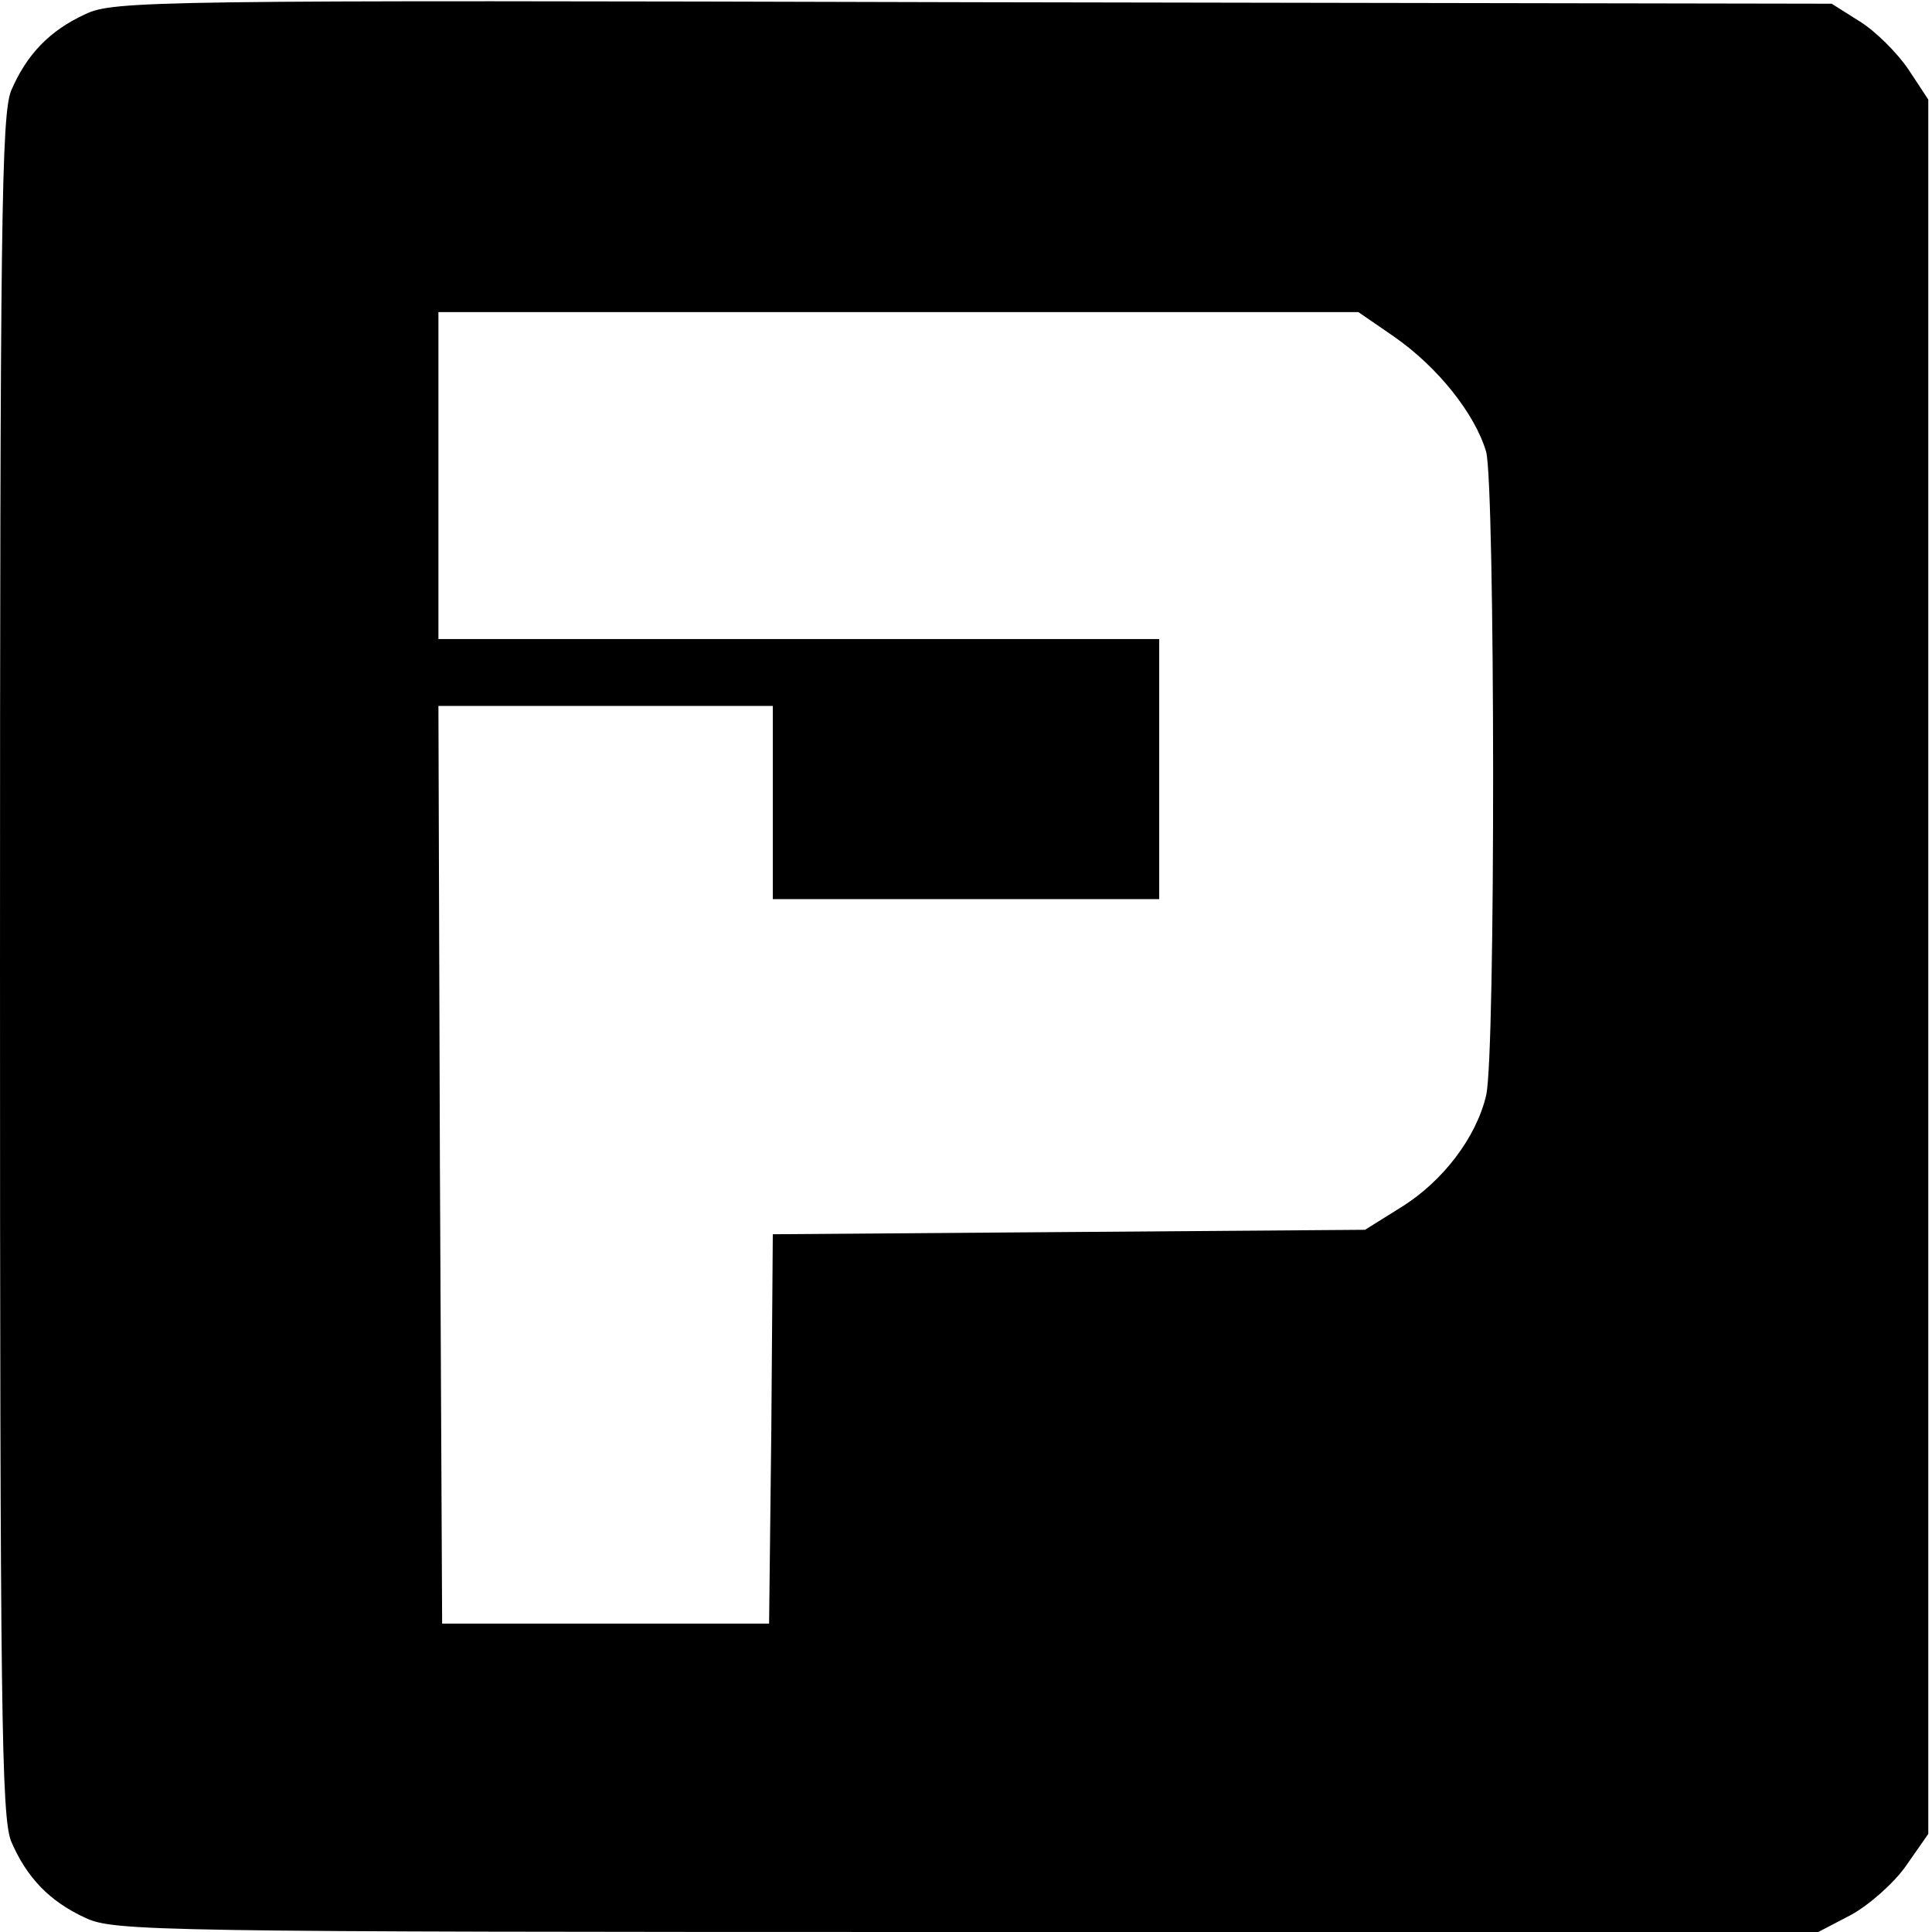
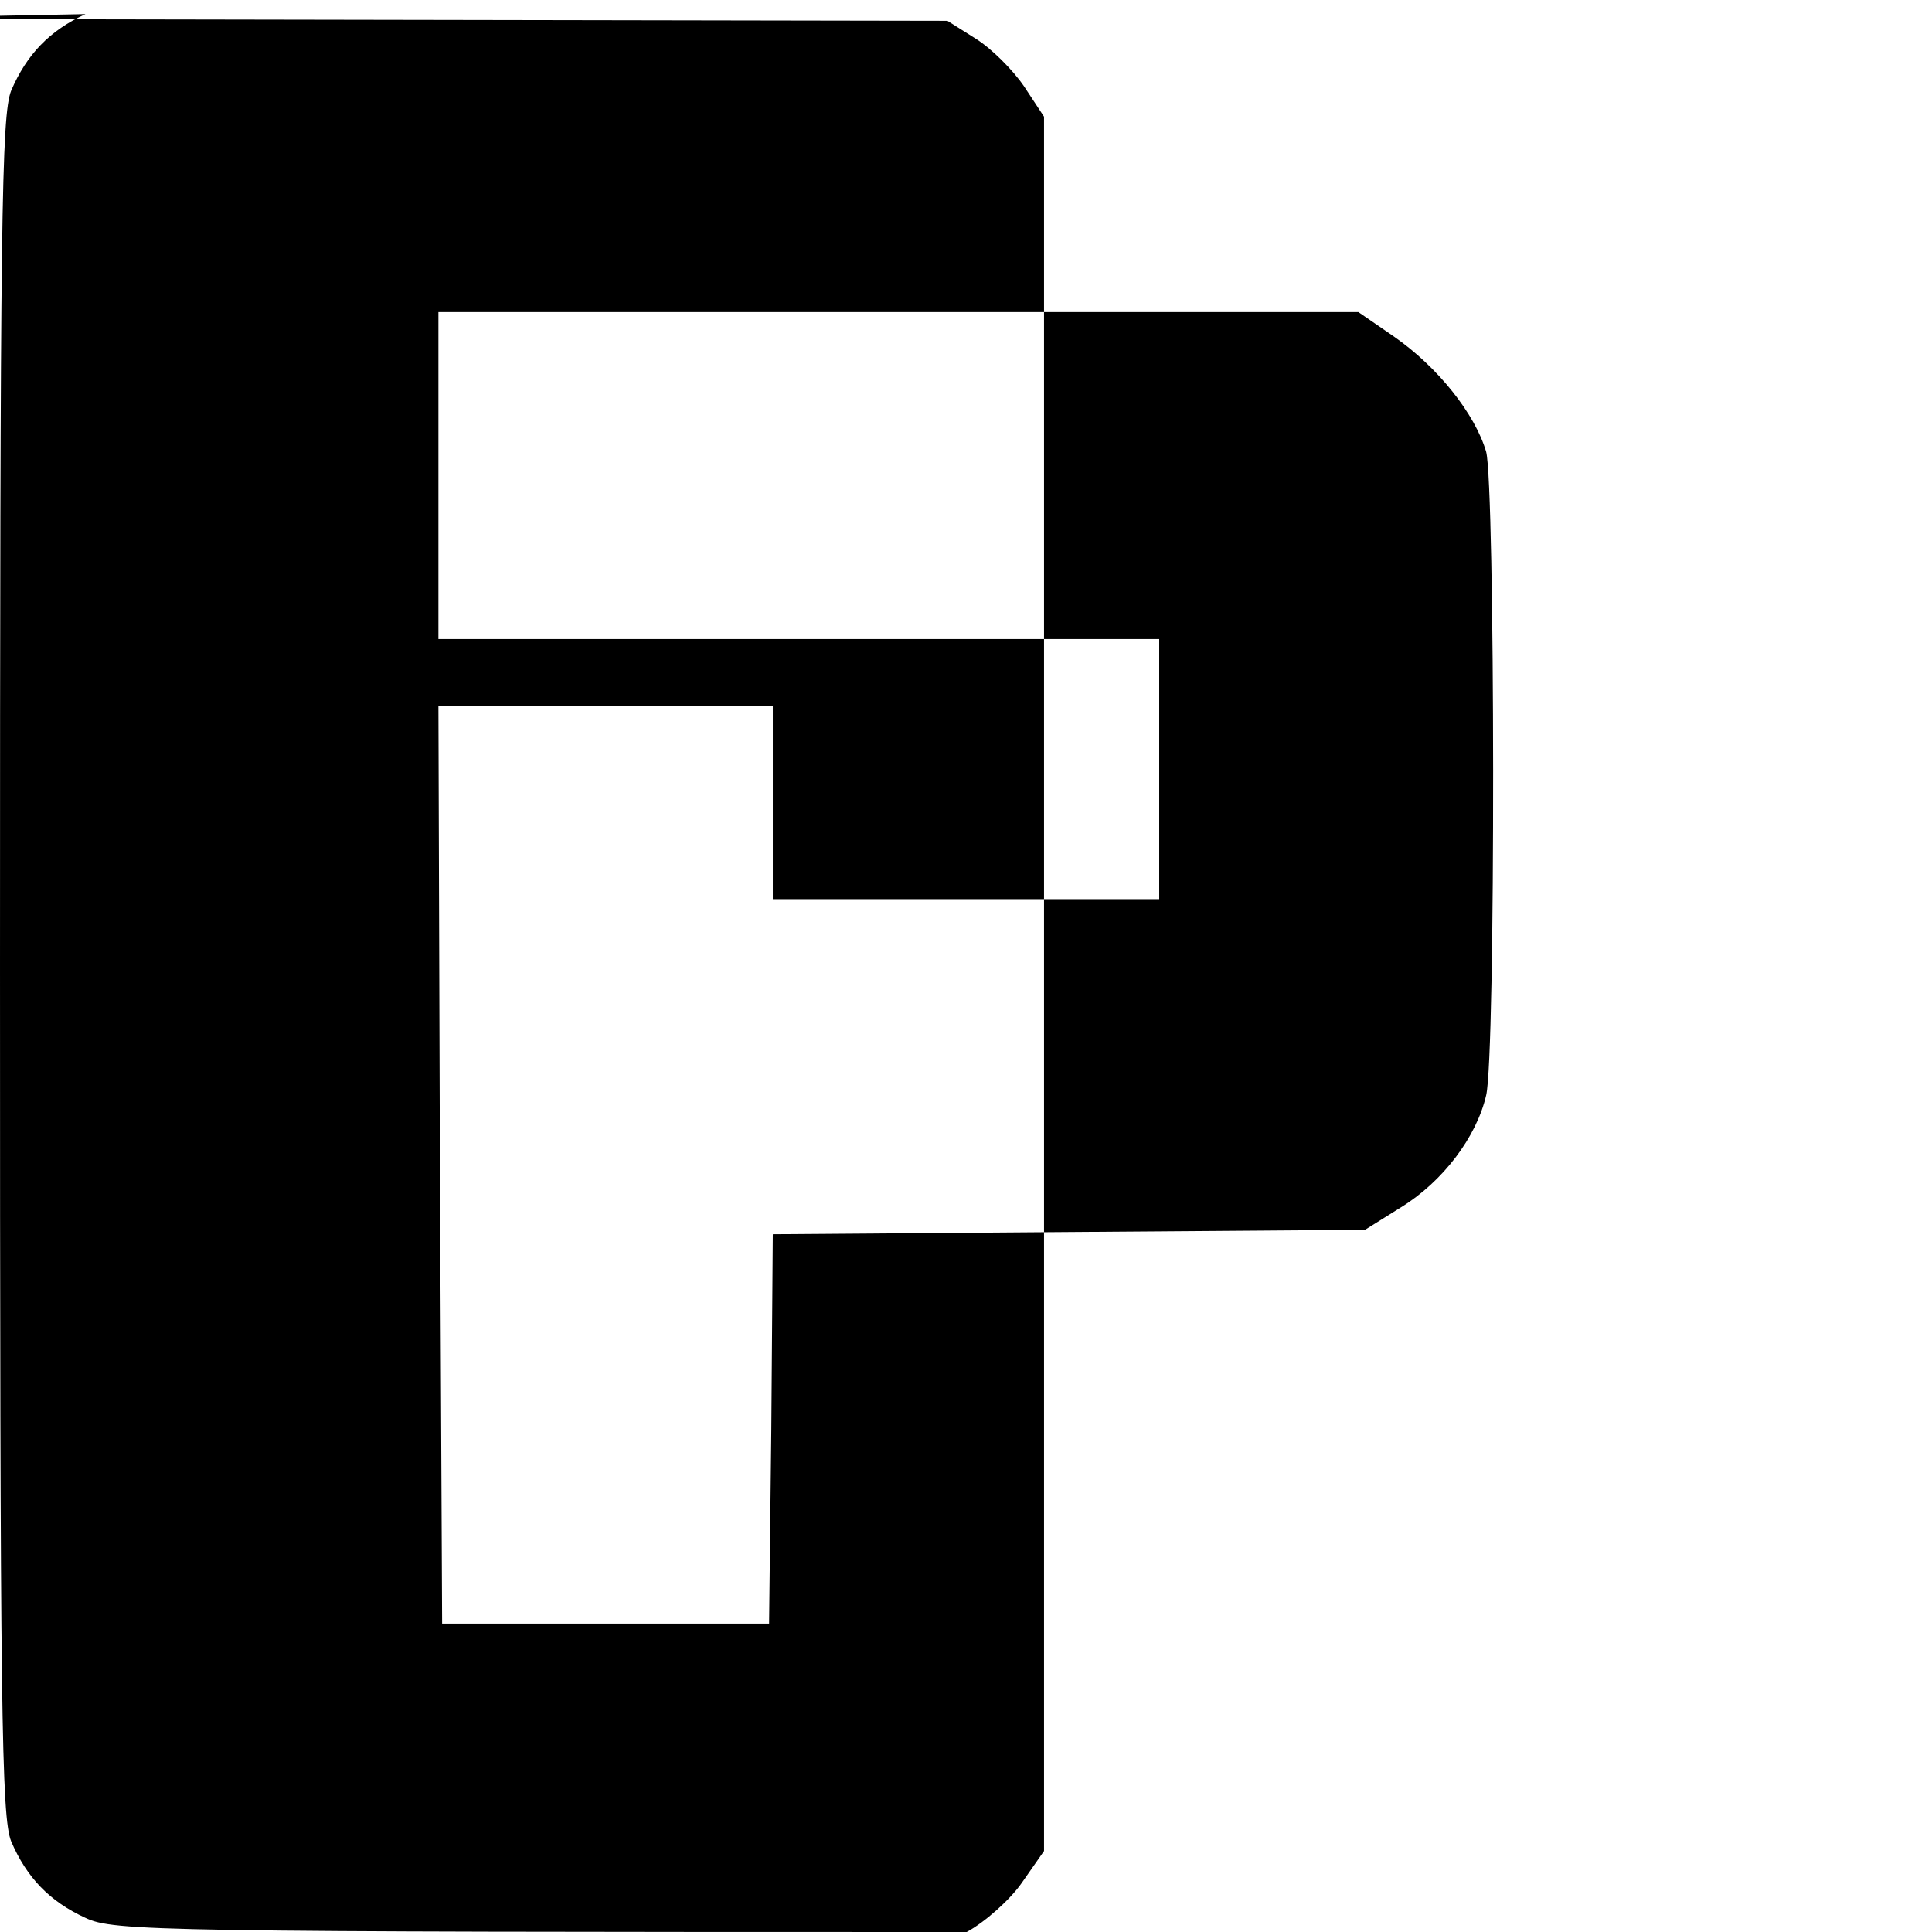
<svg xmlns="http://www.w3.org/2000/svg" version="1.0" width="260pt" height="260pt" viewBox="0 0 260 260" preserveAspectRatio="xMidYMid meet">
  <g transform="translate(0,260) scale(0.1,-0.1)" fill="#000000" stroke="none">
-     <path d="M115 2581 c-48 -22 -79 -54 -100 -103 -13 -33 -15 -171 -15 -1178 0 -1007 2 -1145 15 -1178 21 -49 52 -81 100 -103 38 -18 93 -19 1186 -19 l1146 0 44 23 c24 13 58 43 74 66 l30 43 0 1167 0 1167 -27 41 c-15 22 -44 51 -65 64 l-38 24 -1155 2 c-1107 3 -1157 2 -1195 -16z m1761 -434 c59 -41 109 -104 124 -155 12 -46 13 -811 0 -866 -13 -56 -58 -116 -115 -151 l-48 -30 -399 -3 -398 -3 -2 -262 -3 -262 -220 0 -220 0 -3 618 -2 617 225 0 225 0 0 -130 0 -130 260 0 260 0 0 175 0 175 -485 0 -485 0 0 220 0 220 619 0 619 0 48 -33z" />
+     <path d="M115 2581 c-48 -22 -79 -54 -100 -103 -13 -33 -15 -171 -15 -1178 0 -1007 2 -1145 15 -1178 21 -49 52 -81 100 -103 38 -18 93 -19 1186 -19 c24 13 58 43 74 66 l30 43 0 1167 0 1167 -27 41 c-15 22 -44 51 -65 64 l-38 24 -1155 2 c-1107 3 -1157 2 -1195 -16z m1761 -434 c59 -41 109 -104 124 -155 12 -46 13 -811 0 -866 -13 -56 -58 -116 -115 -151 l-48 -30 -399 -3 -398 -3 -2 -262 -3 -262 -220 0 -220 0 -3 618 -2 617 225 0 225 0 0 -130 0 -130 260 0 260 0 0 175 0 175 -485 0 -485 0 0 220 0 220 619 0 619 0 48 -33z" />
  </g>
</svg>